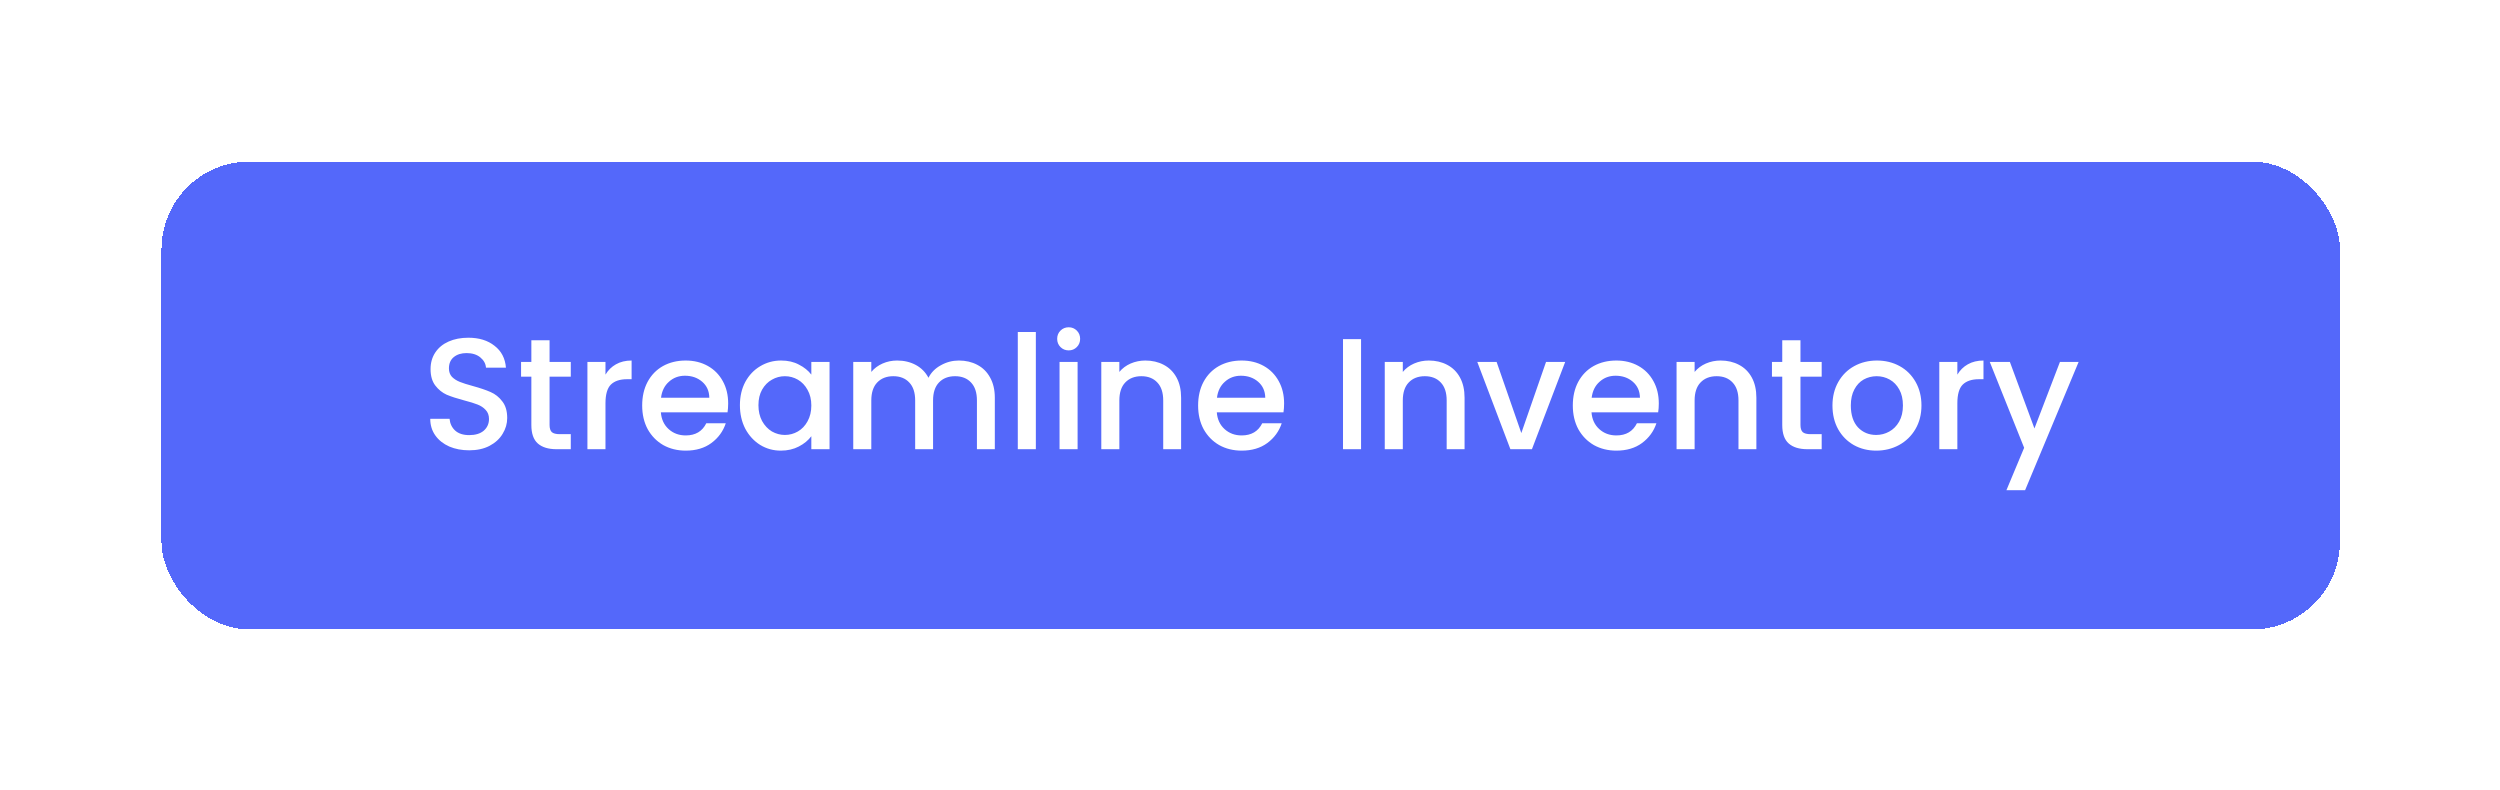
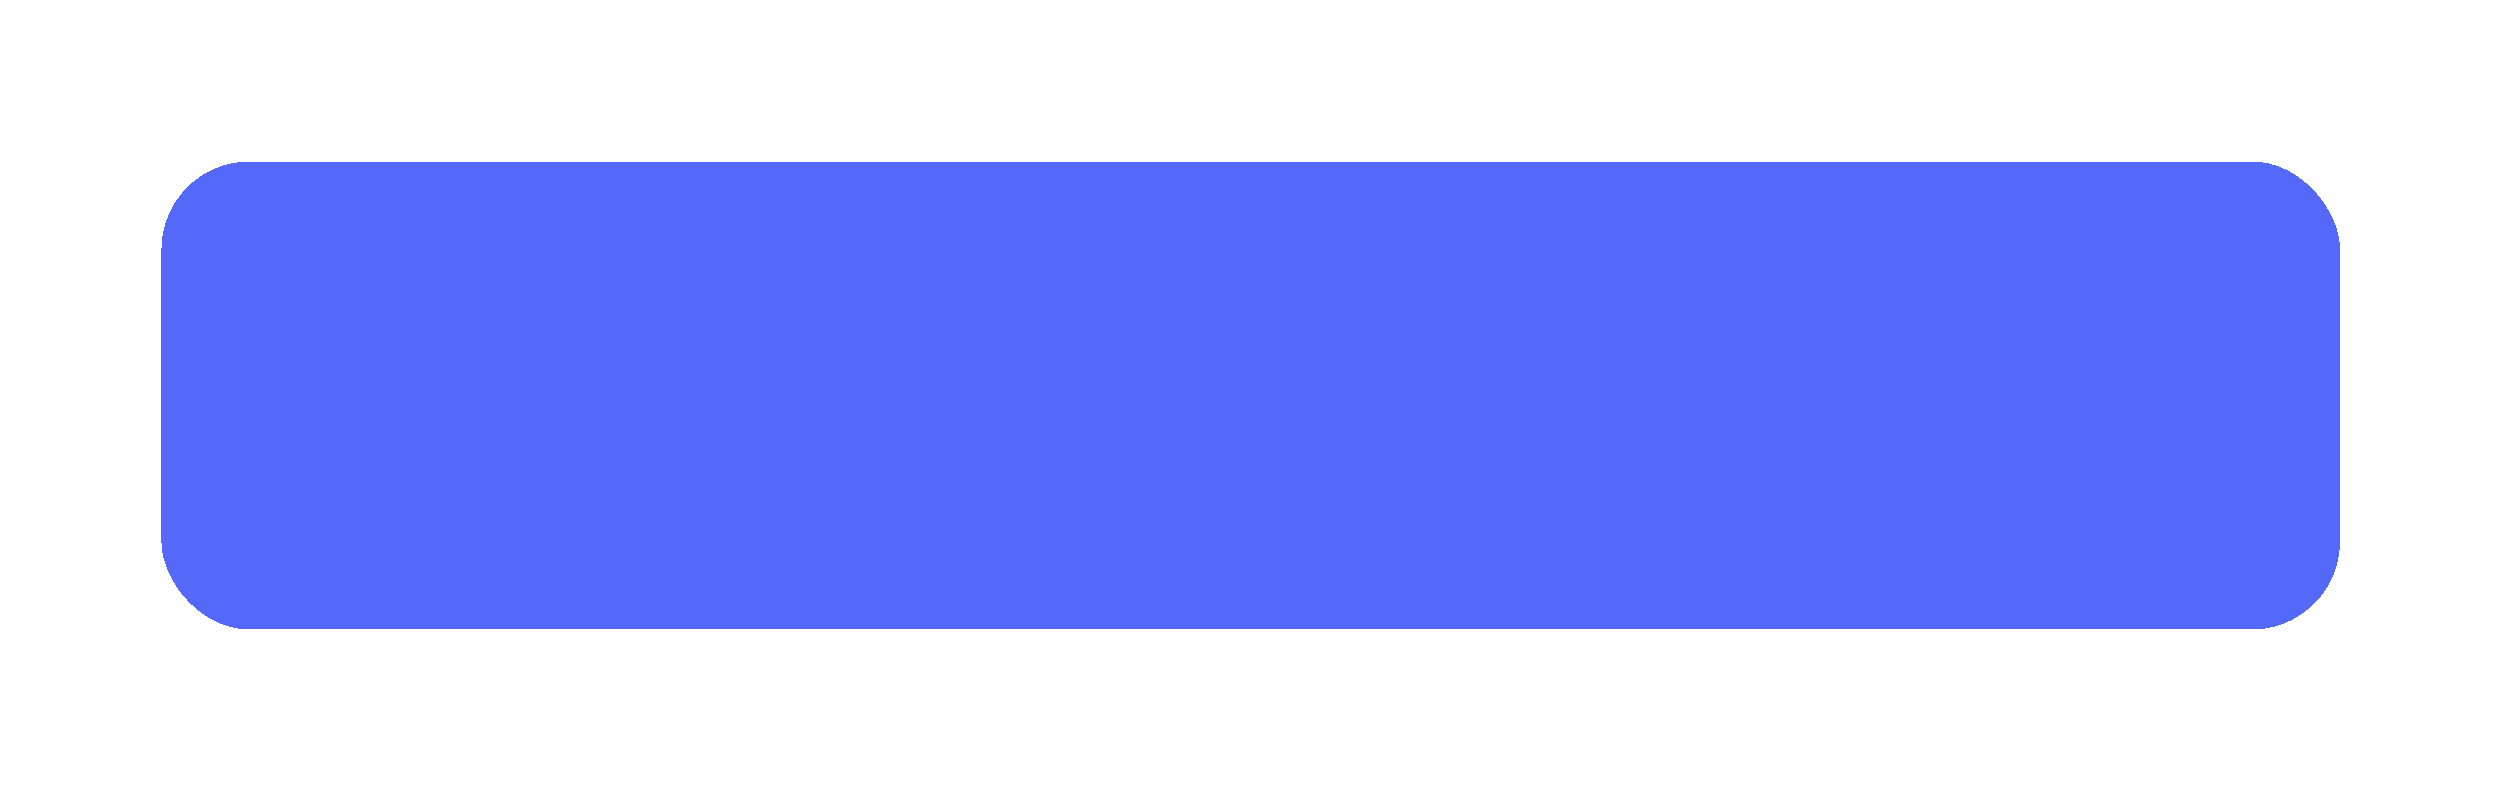
<svg xmlns="http://www.w3.org/2000/svg" fill="none" height="184" viewBox="0 0 582 184" width="582">
  <g filter="url(#filter0_d_4941_77112)">
    <rect fill="#5468FA" height="108.921" rx="20.48" shape-rendering="crispEdges" width="507.151" x="37.59" y="25" />
-     <path d="M109.23 92.219C107.51 92.219 105.961 91.924 104.585 91.334C103.209 90.72 102.127 89.86 101.341 88.754C100.554 87.648 100.161 86.358 100.161 84.883H104.659C104.757 85.989 105.187 86.898 105.949 87.611C106.735 88.324 107.829 88.68 109.23 88.68C110.68 88.68 111.81 88.336 112.621 87.648C113.432 86.935 113.838 86.026 113.838 84.92C113.838 84.06 113.58 83.359 113.064 82.819C112.572 82.278 111.946 81.86 111.184 81.565C110.446 81.27 109.414 80.951 108.087 80.607C106.416 80.164 105.052 79.722 103.995 79.279C102.963 78.813 102.078 78.1 101.341 77.141C100.604 76.183 100.235 74.905 100.235 73.308C100.235 71.833 100.604 70.543 101.341 69.437C102.078 68.331 103.11 67.483 104.438 66.893C105.765 66.303 107.301 66.008 109.046 66.008C111.528 66.008 113.555 66.635 115.128 67.888C116.726 69.117 117.61 70.813 117.782 72.976H113.138C113.064 72.042 112.621 71.243 111.81 70.579C110.999 69.916 109.93 69.584 108.603 69.584C107.399 69.584 106.416 69.891 105.654 70.506C104.892 71.12 104.511 72.005 104.511 73.16C104.511 73.947 104.745 74.598 105.212 75.114C105.703 75.605 106.318 75.999 107.055 76.293C107.792 76.588 108.8 76.908 110.078 77.252C111.774 77.719 113.15 78.186 114.207 78.653C115.288 79.12 116.197 79.845 116.935 80.828C117.696 81.786 118.077 83.077 118.077 84.699C118.077 86.001 117.721 87.23 117.008 88.385C116.32 89.54 115.3 90.474 113.949 91.187C112.621 91.875 111.049 92.219 109.23 92.219ZM127.939 75.077V86.321C127.939 87.082 128.111 87.635 128.455 87.98C128.824 88.299 129.438 88.459 130.299 88.459H132.879V91.961H129.561C127.669 91.961 126.219 91.519 125.211 90.634C124.204 89.749 123.7 88.311 123.7 86.321V75.077H121.304V71.649H123.7V66.598H127.939V71.649H132.879V75.077H127.939ZM140.955 74.598C141.569 73.566 142.38 72.767 143.388 72.201C144.42 71.612 145.637 71.317 147.038 71.317V75.667H145.969C144.322 75.667 143.069 76.085 142.208 76.92C141.373 77.756 140.955 79.206 140.955 81.27V91.961H136.752V71.649H140.955V74.598ZM169.517 81.307C169.517 82.069 169.468 82.757 169.37 83.371H153.85C153.973 84.993 154.575 86.296 155.656 87.279C156.738 88.262 158.065 88.754 159.638 88.754C161.899 88.754 163.496 87.808 164.43 85.915H168.964C168.35 87.783 167.232 89.319 165.61 90.523C164.012 91.703 162.021 92.293 159.638 92.293C157.696 92.293 155.951 91.863 154.403 91.002C152.879 90.118 151.675 88.889 150.79 87.316C149.93 85.719 149.5 83.875 149.5 81.786C149.5 79.697 149.918 77.866 150.753 76.293C151.613 74.696 152.805 73.467 154.329 72.607C155.877 71.747 157.647 71.317 159.638 71.317C161.555 71.317 163.263 71.735 164.762 72.57C166.261 73.406 167.428 74.585 168.264 76.109C169.099 77.608 169.517 79.341 169.517 81.307ZM165.13 79.98C165.106 78.432 164.553 77.191 163.471 76.257C162.39 75.323 161.051 74.856 159.453 74.856C158.003 74.856 156.762 75.323 155.73 76.257C154.698 77.166 154.083 78.407 153.887 79.98H165.13ZM172.252 81.713C172.252 79.673 172.67 77.866 173.506 76.293C174.366 74.721 175.521 73.504 176.971 72.644C178.445 71.759 180.067 71.317 181.837 71.317C183.434 71.317 184.823 71.636 186.003 72.275C187.207 72.89 188.165 73.664 188.878 74.598V71.649H193.118V91.961H188.878V88.938C188.165 89.897 187.195 90.695 185.966 91.334C184.737 91.973 183.336 92.293 181.763 92.293C180.018 92.293 178.421 91.85 176.971 90.966C175.521 90.056 174.366 88.803 173.506 87.205C172.67 85.583 172.252 83.752 172.252 81.713ZM188.878 81.786C188.878 80.385 188.583 79.169 187.993 78.137C187.428 77.105 186.679 76.318 185.745 75.777C184.811 75.237 183.803 74.966 182.722 74.966C181.64 74.966 180.633 75.237 179.699 75.777C178.765 76.293 178.003 77.068 177.413 78.1C176.848 79.108 176.565 80.312 176.565 81.713C176.565 83.113 176.848 84.342 177.413 85.399C178.003 86.456 178.765 87.267 179.699 87.832C180.657 88.373 181.665 88.643 182.722 88.643C183.803 88.643 184.811 88.373 185.745 87.832C186.679 87.291 187.428 86.505 187.993 85.473C188.583 84.416 188.878 83.187 188.878 81.786ZM223.226 71.317C224.824 71.317 226.249 71.649 227.502 72.312C228.78 72.976 229.776 73.959 230.488 75.261C231.226 76.564 231.594 78.137 231.594 79.98V91.961H227.429V80.607C227.429 78.788 226.974 77.399 226.065 76.441C225.155 75.458 223.914 74.966 222.341 74.966C220.768 74.966 219.515 75.458 218.581 76.441C217.672 77.399 217.217 78.788 217.217 80.607V91.961H213.051V80.607C213.051 78.788 212.597 77.399 211.687 76.441C210.778 75.458 209.537 74.966 207.964 74.966C206.391 74.966 205.138 75.458 204.204 76.441C203.295 77.399 202.84 78.788 202.84 80.607V91.961H198.637V71.649H202.84V73.971C203.528 73.135 204.401 72.484 205.457 72.017C206.514 71.55 207.645 71.317 208.849 71.317C210.471 71.317 211.921 71.661 213.199 72.349C214.477 73.037 215.46 74.032 216.148 75.335C216.762 74.106 217.721 73.135 219.024 72.423C220.326 71.685 221.727 71.317 223.226 71.317ZM241.145 64.681V91.961H236.942V64.681H241.145ZM248.8 68.957C248.038 68.957 247.399 68.699 246.883 68.183C246.367 67.667 246.109 67.028 246.109 66.266C246.109 65.504 246.367 64.865 246.883 64.349C247.399 63.833 248.038 63.575 248.8 63.575C249.538 63.575 250.164 63.833 250.68 64.349C251.196 64.865 251.455 65.504 251.455 66.266C251.455 67.028 251.196 67.667 250.68 68.183C250.164 68.699 249.538 68.957 248.8 68.957ZM250.865 71.649V91.961H246.662V71.649H250.865ZM266.631 71.317C268.228 71.317 269.654 71.649 270.907 72.312C272.185 72.976 273.18 73.959 273.893 75.261C274.606 76.564 274.962 78.137 274.962 79.98V91.961H270.796V80.607C270.796 78.788 270.342 77.399 269.432 76.441C268.523 75.458 267.282 74.966 265.709 74.966C264.136 74.966 262.883 75.458 261.949 76.441C261.04 77.399 260.585 78.788 260.585 80.607V91.961H256.382V71.649H260.585V73.971C261.273 73.135 262.145 72.484 263.202 72.017C264.284 71.55 265.426 71.317 266.631 71.317ZM298.939 81.307C298.939 82.069 298.89 82.757 298.792 83.371H283.272C283.395 84.993 283.997 86.296 285.078 87.279C286.16 88.262 287.487 88.754 289.06 88.754C291.321 88.754 292.918 87.808 293.852 85.915H298.386C297.772 87.783 296.654 89.319 295.032 90.523C293.434 91.703 291.443 92.293 289.06 92.293C287.118 92.293 285.373 91.863 283.825 91.002C282.301 90.118 281.097 88.889 280.212 87.316C279.352 85.719 278.922 83.875 278.922 81.786C278.922 79.697 279.34 77.866 280.175 76.293C281.035 74.696 282.227 73.467 283.751 72.607C285.299 71.747 287.069 71.317 289.06 71.317C290.977 71.317 292.685 71.735 294.184 72.57C295.683 73.406 296.85 74.585 297.686 76.109C298.521 77.608 298.939 79.341 298.939 81.307ZM294.552 79.98C294.528 78.432 293.975 77.191 292.893 76.257C291.812 75.323 290.473 74.856 288.875 74.856C287.425 74.856 286.184 75.323 285.152 76.257C284.12 77.166 283.505 78.407 283.309 79.98H294.552ZM316.854 66.34V91.961H312.651V66.34H316.854ZM332.62 71.317C334.217 71.317 335.643 71.649 336.896 72.312C338.174 72.976 339.169 73.959 339.882 75.261C340.595 76.564 340.951 78.137 340.951 79.98V91.961H336.785V80.607C336.785 78.788 336.331 77.399 335.421 76.441C334.512 75.458 333.271 74.966 331.698 74.966C330.125 74.966 328.872 75.458 327.938 76.441C327.029 77.399 326.574 78.788 326.574 80.607V91.961H322.371V71.649H326.574V73.971C327.262 73.135 328.134 72.484 329.191 72.017C330.273 71.55 331.415 71.317 332.62 71.317ZM354.164 88.201L359.915 71.649H364.375L356.634 91.961H351.62L343.915 71.649H348.413L354.164 88.201ZM386.169 81.307C386.169 82.069 386.119 82.757 386.021 83.371H370.501C370.624 84.993 371.226 86.296 372.308 87.279C373.389 88.262 374.716 88.754 376.289 88.754C378.55 88.754 380.147 87.808 381.081 85.915H385.616C385.001 87.783 383.883 89.319 382.261 90.523C380.663 91.703 378.673 92.293 376.289 92.293C374.347 92.293 372.602 91.863 371.054 91.002C369.53 90.118 368.326 88.889 367.441 87.316C366.581 85.719 366.151 83.875 366.151 81.786C366.151 79.697 366.569 77.866 367.405 76.293C368.265 74.696 369.457 73.467 370.98 72.607C372.529 71.747 374.298 71.317 376.289 71.317C378.206 71.317 379.914 71.735 381.413 72.57C382.912 73.406 384.08 74.585 384.915 76.109C385.751 77.608 386.169 79.341 386.169 81.307ZM381.782 79.98C381.757 78.432 381.204 77.191 380.123 76.257C379.041 75.323 377.702 74.856 376.105 74.856C374.655 74.856 373.413 75.323 372.381 76.257C371.349 77.166 370.735 78.407 370.538 79.98H381.782ZM400.553 71.317C402.15 71.317 403.576 71.649 404.829 72.312C406.107 72.976 407.102 73.959 407.815 75.261C408.528 76.564 408.884 78.137 408.884 79.98V91.961H404.718V80.607C404.718 78.788 404.264 77.399 403.354 76.441C402.445 75.458 401.204 74.966 399.631 74.966C398.058 74.966 396.805 75.458 395.871 76.441C394.962 77.399 394.507 78.788 394.507 80.607V91.961H390.304V71.649H394.507V73.971C395.195 73.135 396.067 72.484 397.124 72.017C398.206 71.55 399.348 71.317 400.553 71.317ZM419.148 75.077V86.321C419.148 87.082 419.32 87.635 419.664 87.98C420.032 88.299 420.647 88.459 421.507 88.459H424.088V91.961H420.77C418.877 91.961 417.427 91.519 416.42 90.634C415.412 89.749 414.908 88.311 414.908 86.321V75.077H412.512V71.649H414.908V66.598H419.148V71.649H424.088V75.077H419.148ZM436.772 92.293C434.855 92.293 433.122 91.863 431.574 91.002C430.025 90.118 428.809 88.889 427.924 87.316C427.039 85.719 426.597 83.875 426.597 81.786C426.597 79.722 427.052 77.891 427.961 76.293C428.87 74.696 430.111 73.467 431.684 72.607C433.257 71.747 435.014 71.317 436.956 71.317C438.897 71.317 440.655 71.747 442.228 72.607C443.8 73.467 445.041 74.696 445.951 76.293C446.86 77.891 447.315 79.722 447.315 81.786C447.315 83.851 446.848 85.682 445.914 87.279C444.98 88.877 443.702 90.118 442.08 91.002C440.483 91.863 438.713 92.293 436.772 92.293ZM436.772 88.643C437.853 88.643 438.861 88.385 439.794 87.869C440.753 87.353 441.527 86.579 442.117 85.546C442.707 84.514 443.002 83.261 443.002 81.786C443.002 80.312 442.719 79.071 442.154 78.063C441.589 77.031 440.839 76.257 439.905 75.74C438.971 75.224 437.964 74.966 436.882 74.966C435.801 74.966 434.793 75.224 433.859 75.74C432.95 76.257 432.225 77.031 431.684 78.063C431.144 79.071 430.873 80.312 430.873 81.786C430.873 83.974 431.426 85.669 432.532 86.874C433.663 88.053 435.076 88.643 436.772 88.643ZM455.672 74.598C456.286 73.566 457.097 72.767 458.105 72.201C459.137 71.612 460.354 71.317 461.754 71.317V75.667H460.685C459.039 75.667 457.785 76.085 456.925 76.92C456.09 77.756 455.672 79.206 455.672 81.27V91.961H451.469V71.649H455.672V74.598ZM483.902 71.649L471.442 101.509H467.092L471.221 91.629L463.221 71.649H467.903L473.617 87.132L479.552 71.649H483.902Z" fill="white" />
  </g>
  <defs>
    <filter color-interpolation-filters="sRGB" filterUnits="userSpaceOnUse" height="182.915" id="filter0_d_4941_77112" width="581.143" x="0.593" y="0.618">
      <feFlood flood-opacity="0" result="BackgroundImageFix" />
      <feColorMatrix in="SourceAlpha" result="hardAlpha" type="matrix" values="0 0 0 0 0 0 0 0 0 0 0 0 0 0 0 0 0 0 127 0" />
      <feMorphology in="SourceAlpha" operator="dilate" radius="5.461" result="effect1_dropShadow_4941_77112" />
      <feOffset dy="12.614" />
      <feGaussianBlur stdDeviation="15.768" />
      <feComposite in2="hardAlpha" operator="out" />
      <feColorMatrix type="matrix" values="0 0 0 0 0 0 0 0 0 0 0 0 0 0 0 0 0 0 0.42 0" />
      <feBlend in2="BackgroundImageFix" mode="normal" result="effect1_dropShadow_4941_77112" />
      <feBlend in="SourceGraphic" in2="effect1_dropShadow_4941_77112" mode="normal" result="shape" />
    </filter>
  </defs>
</svg>